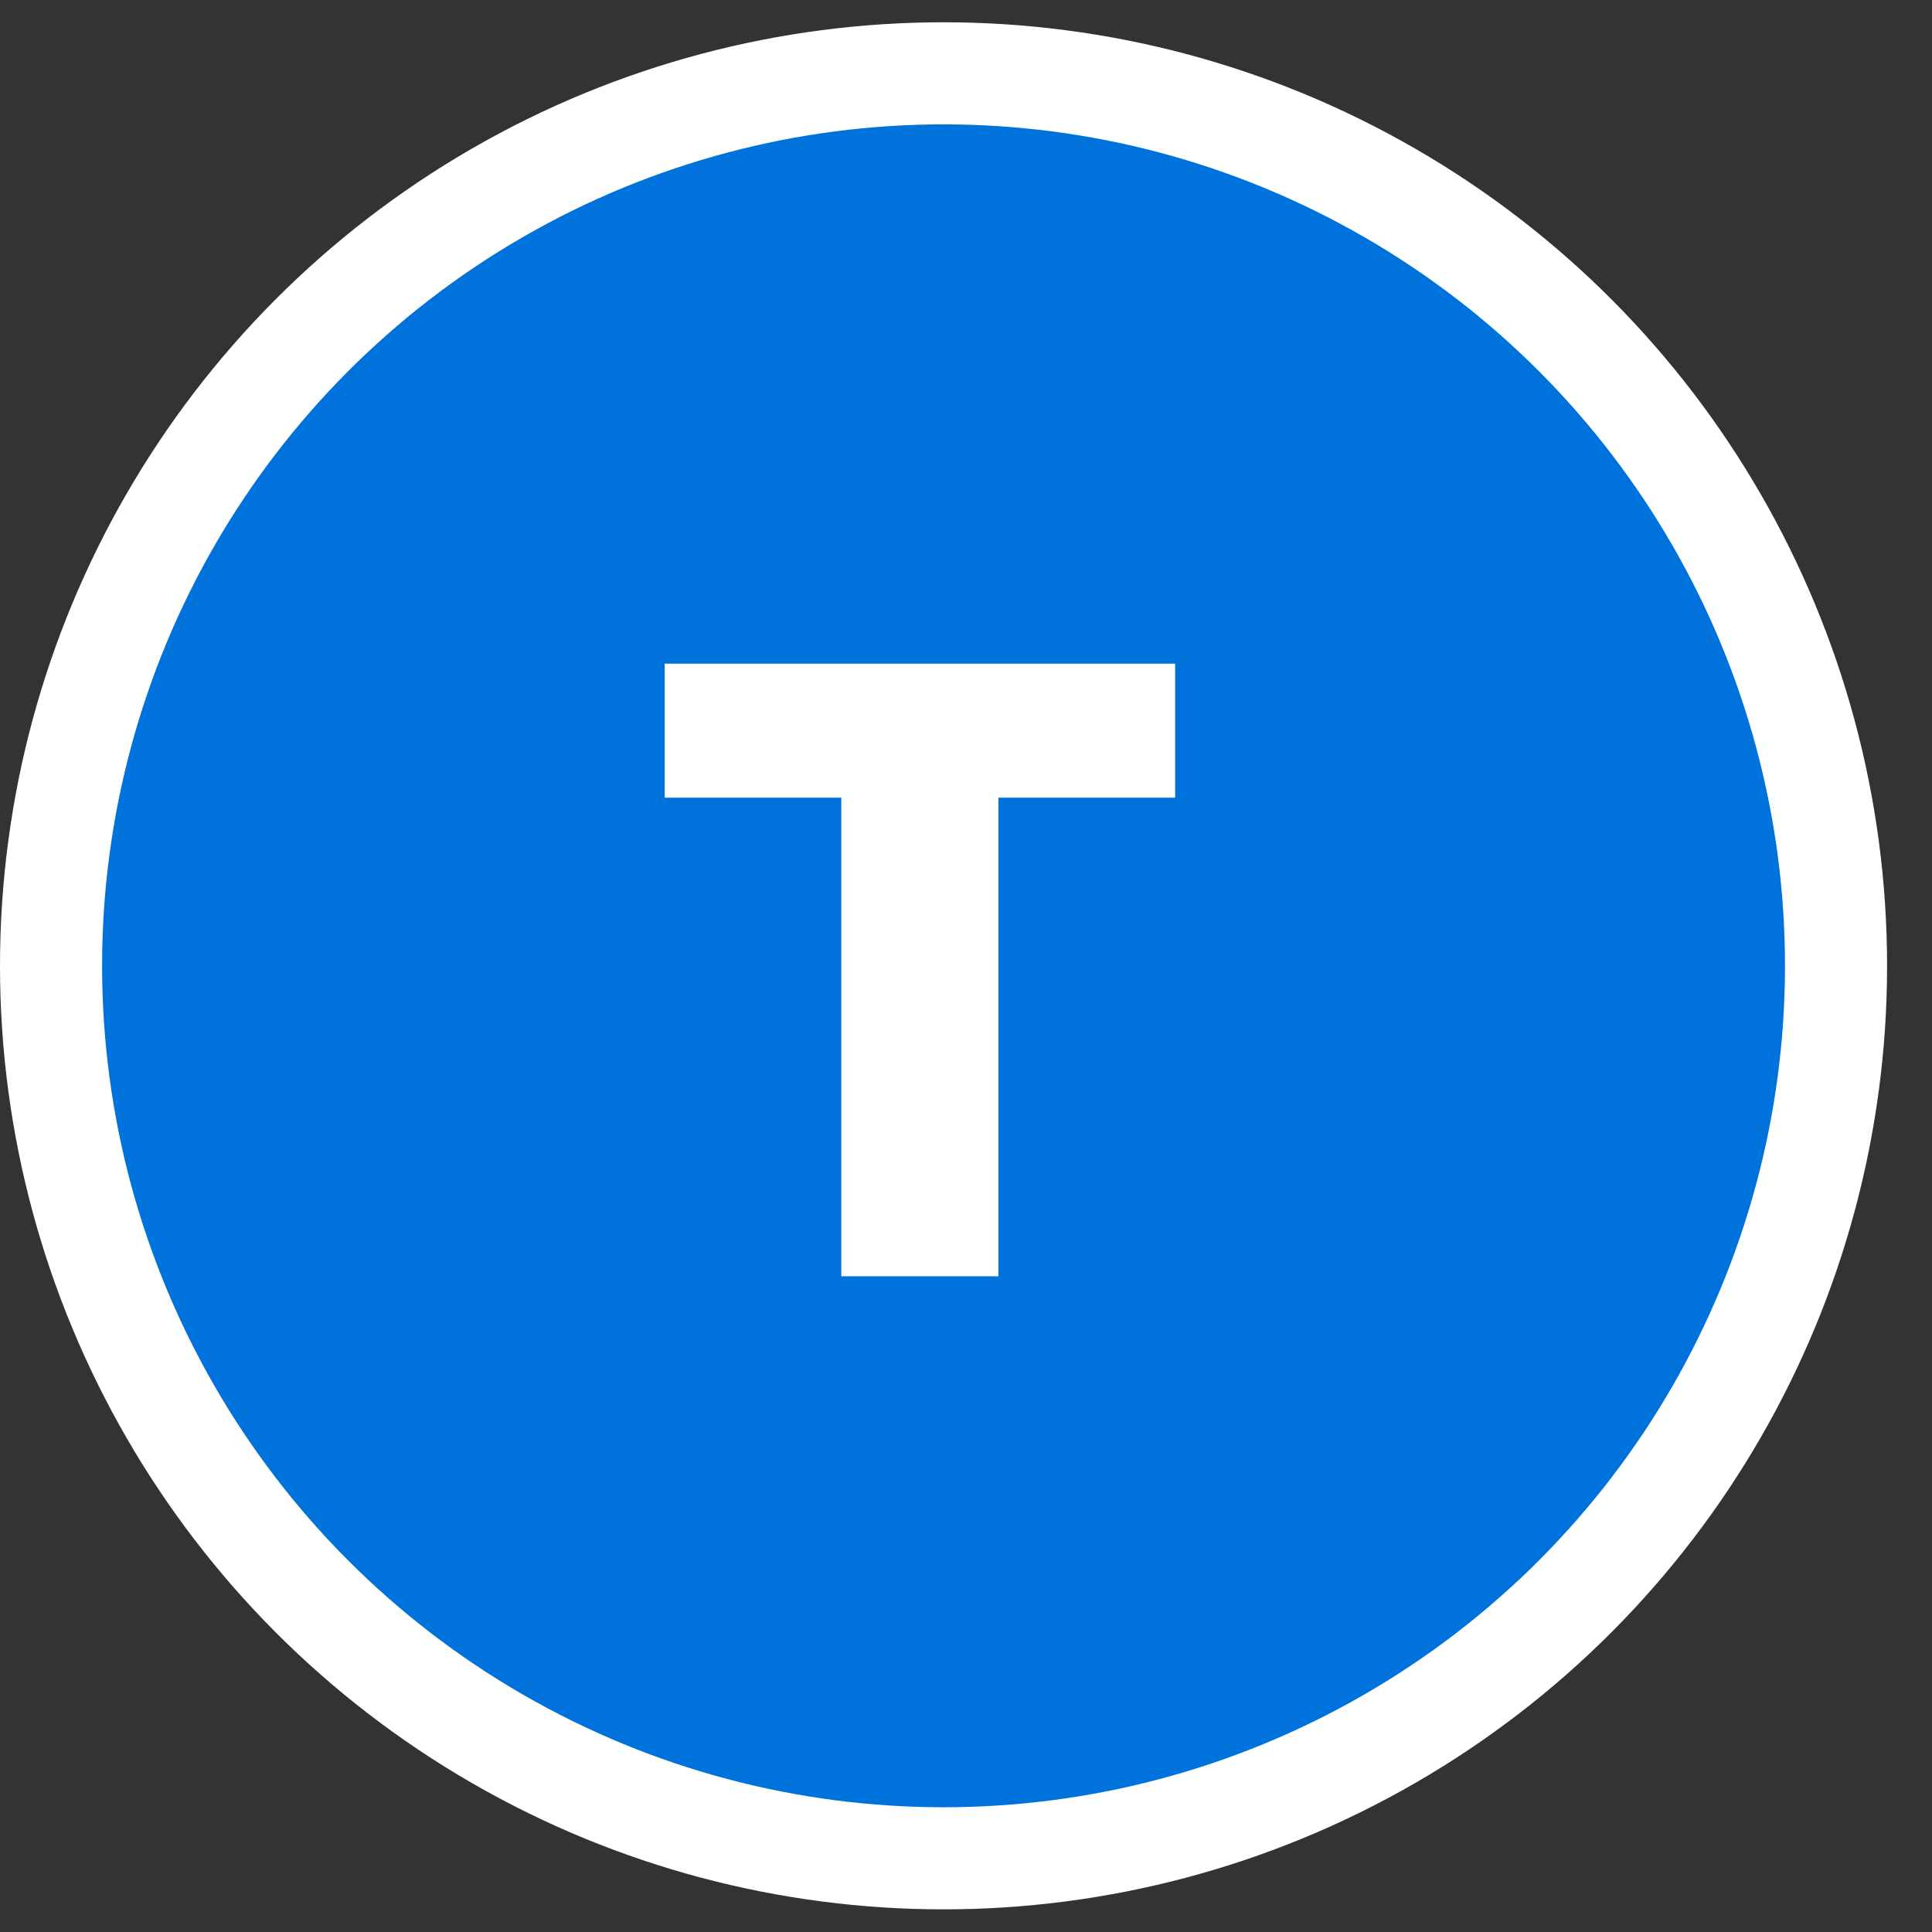
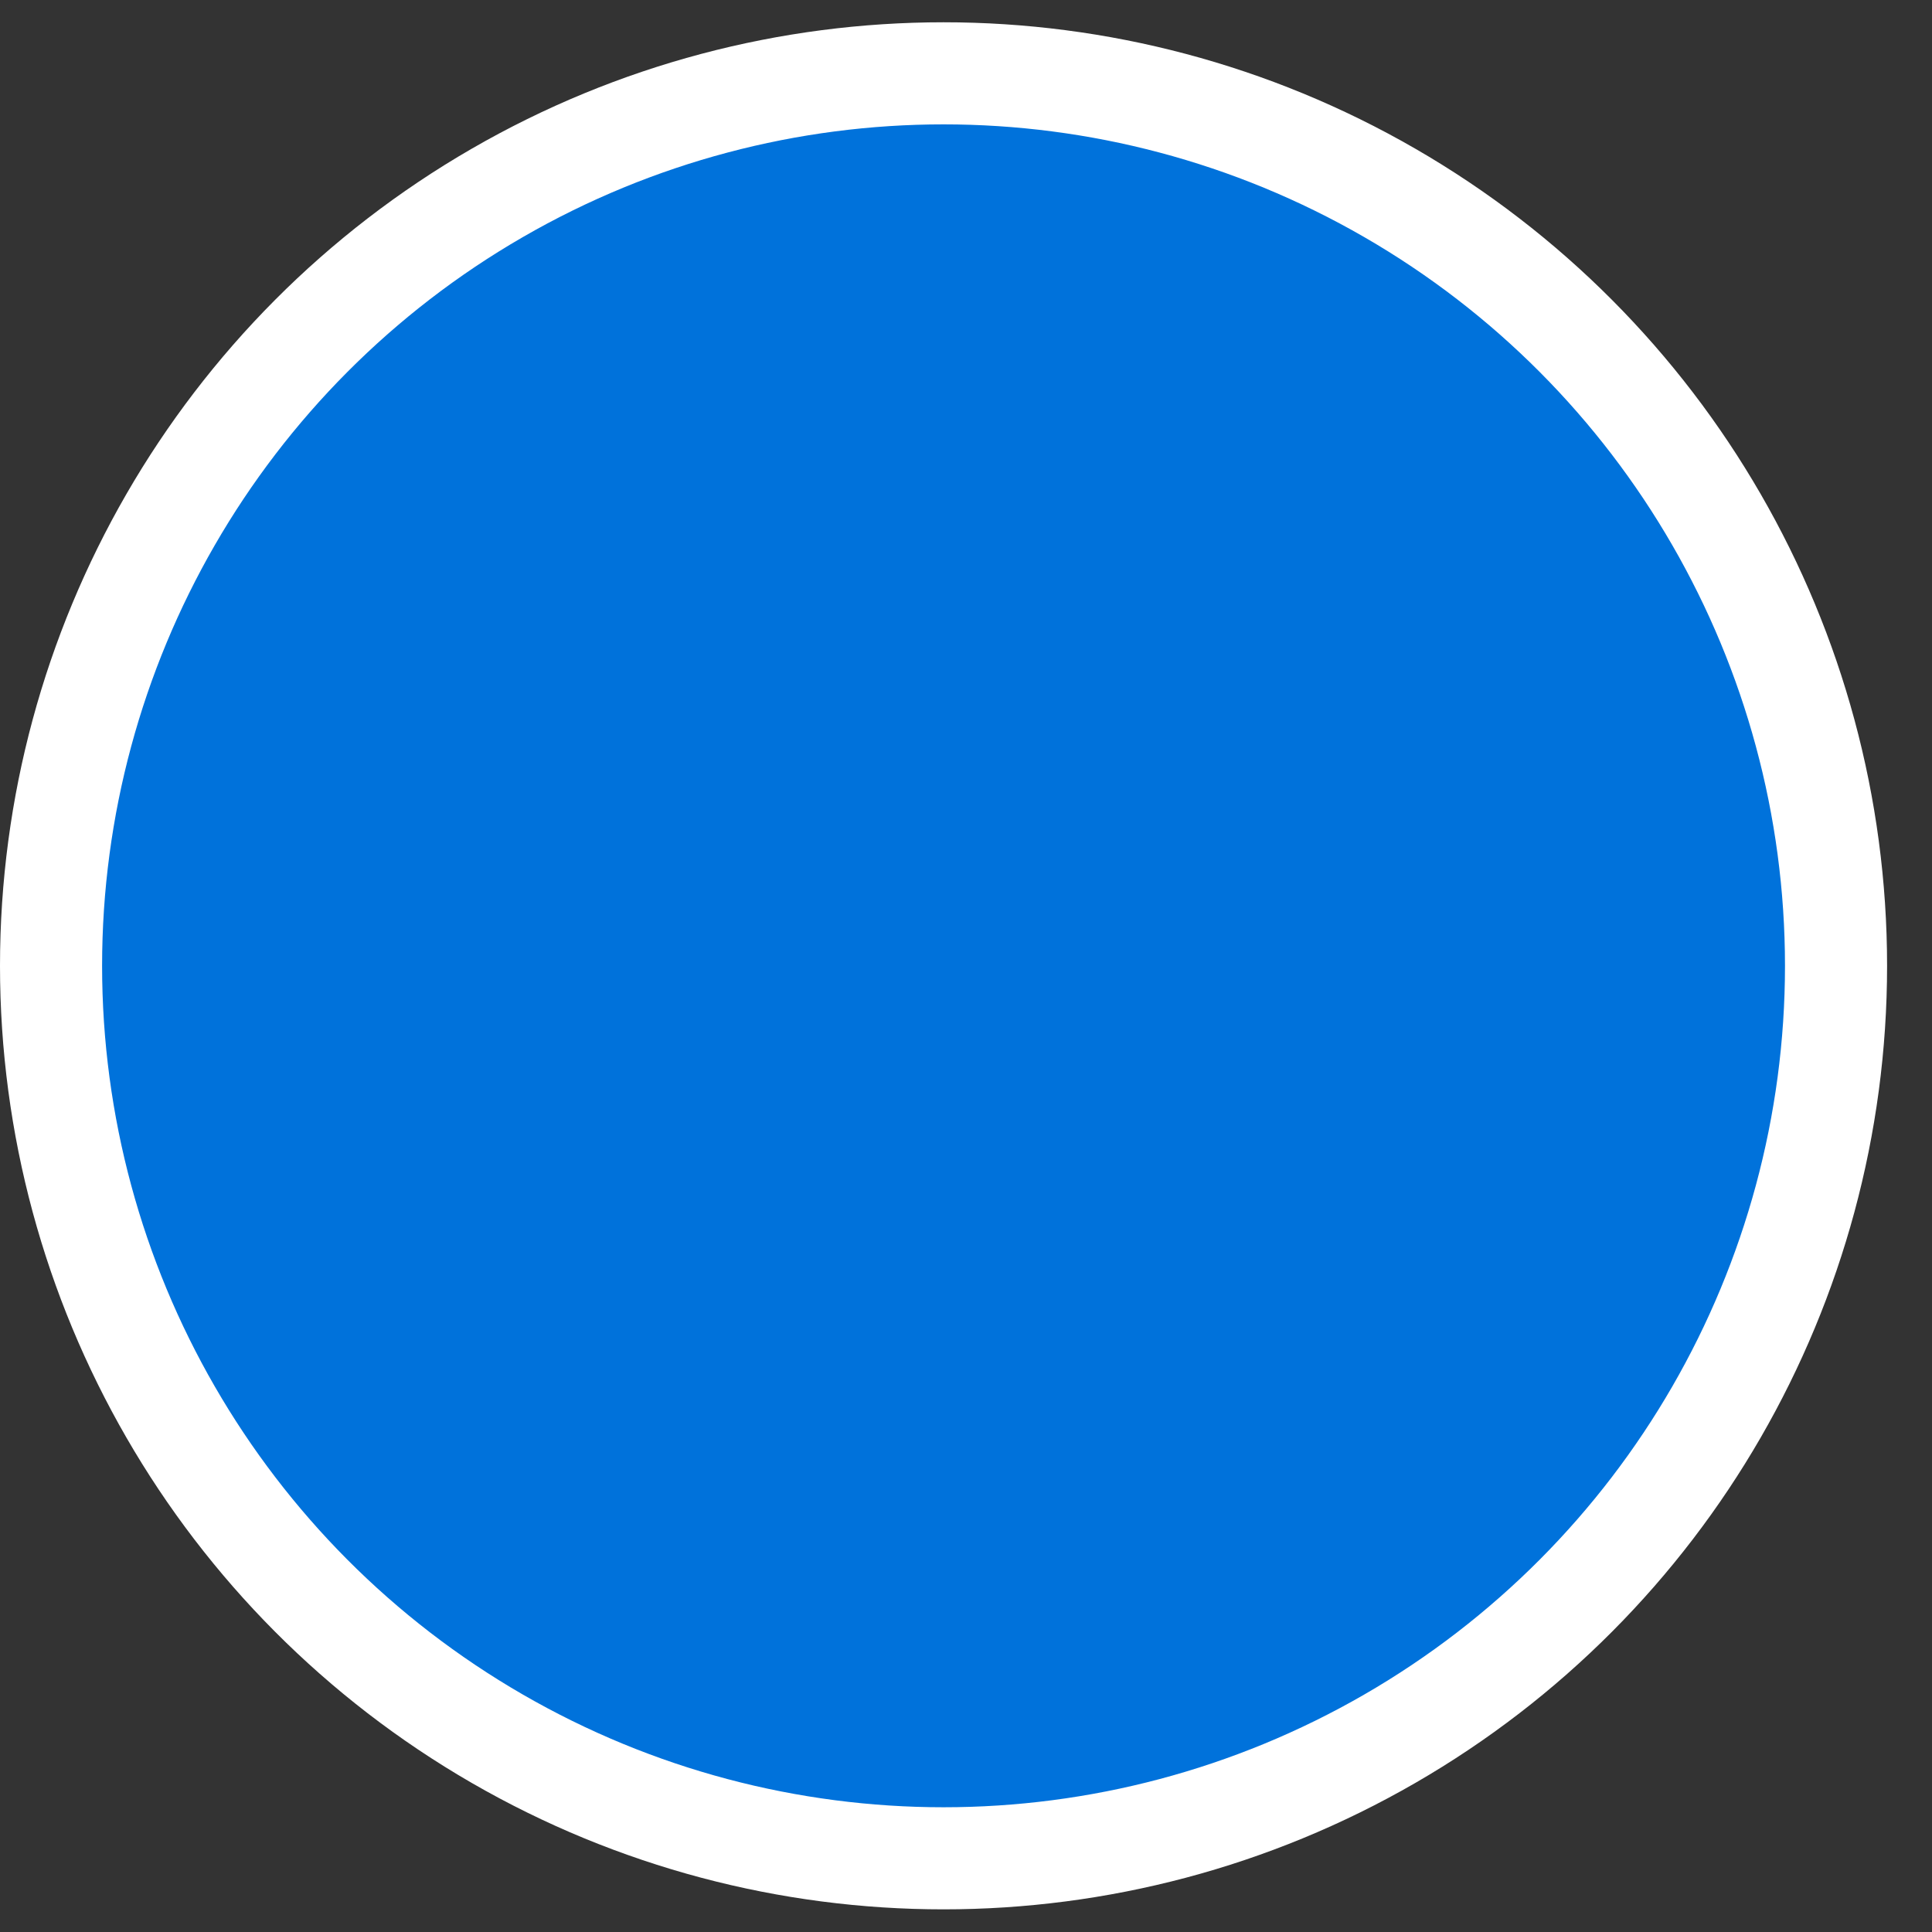
<svg xmlns="http://www.w3.org/2000/svg" width="64" height="64" viewBox="0 0 64 64" fill="none">
  <rect x="0" y="0" width="64" height="64" fill="#333333" stroke="none" />
  <circle cx="31.256" cy="31.994" r="29.565" fill="#0072DB" stroke="white" stroke-width="3.382" />
-   <path d="M22.017 26.424V21.984H38.928V26.424H33.075V42.278H27.869V26.424H22.017Z" fill="white" />
</svg>